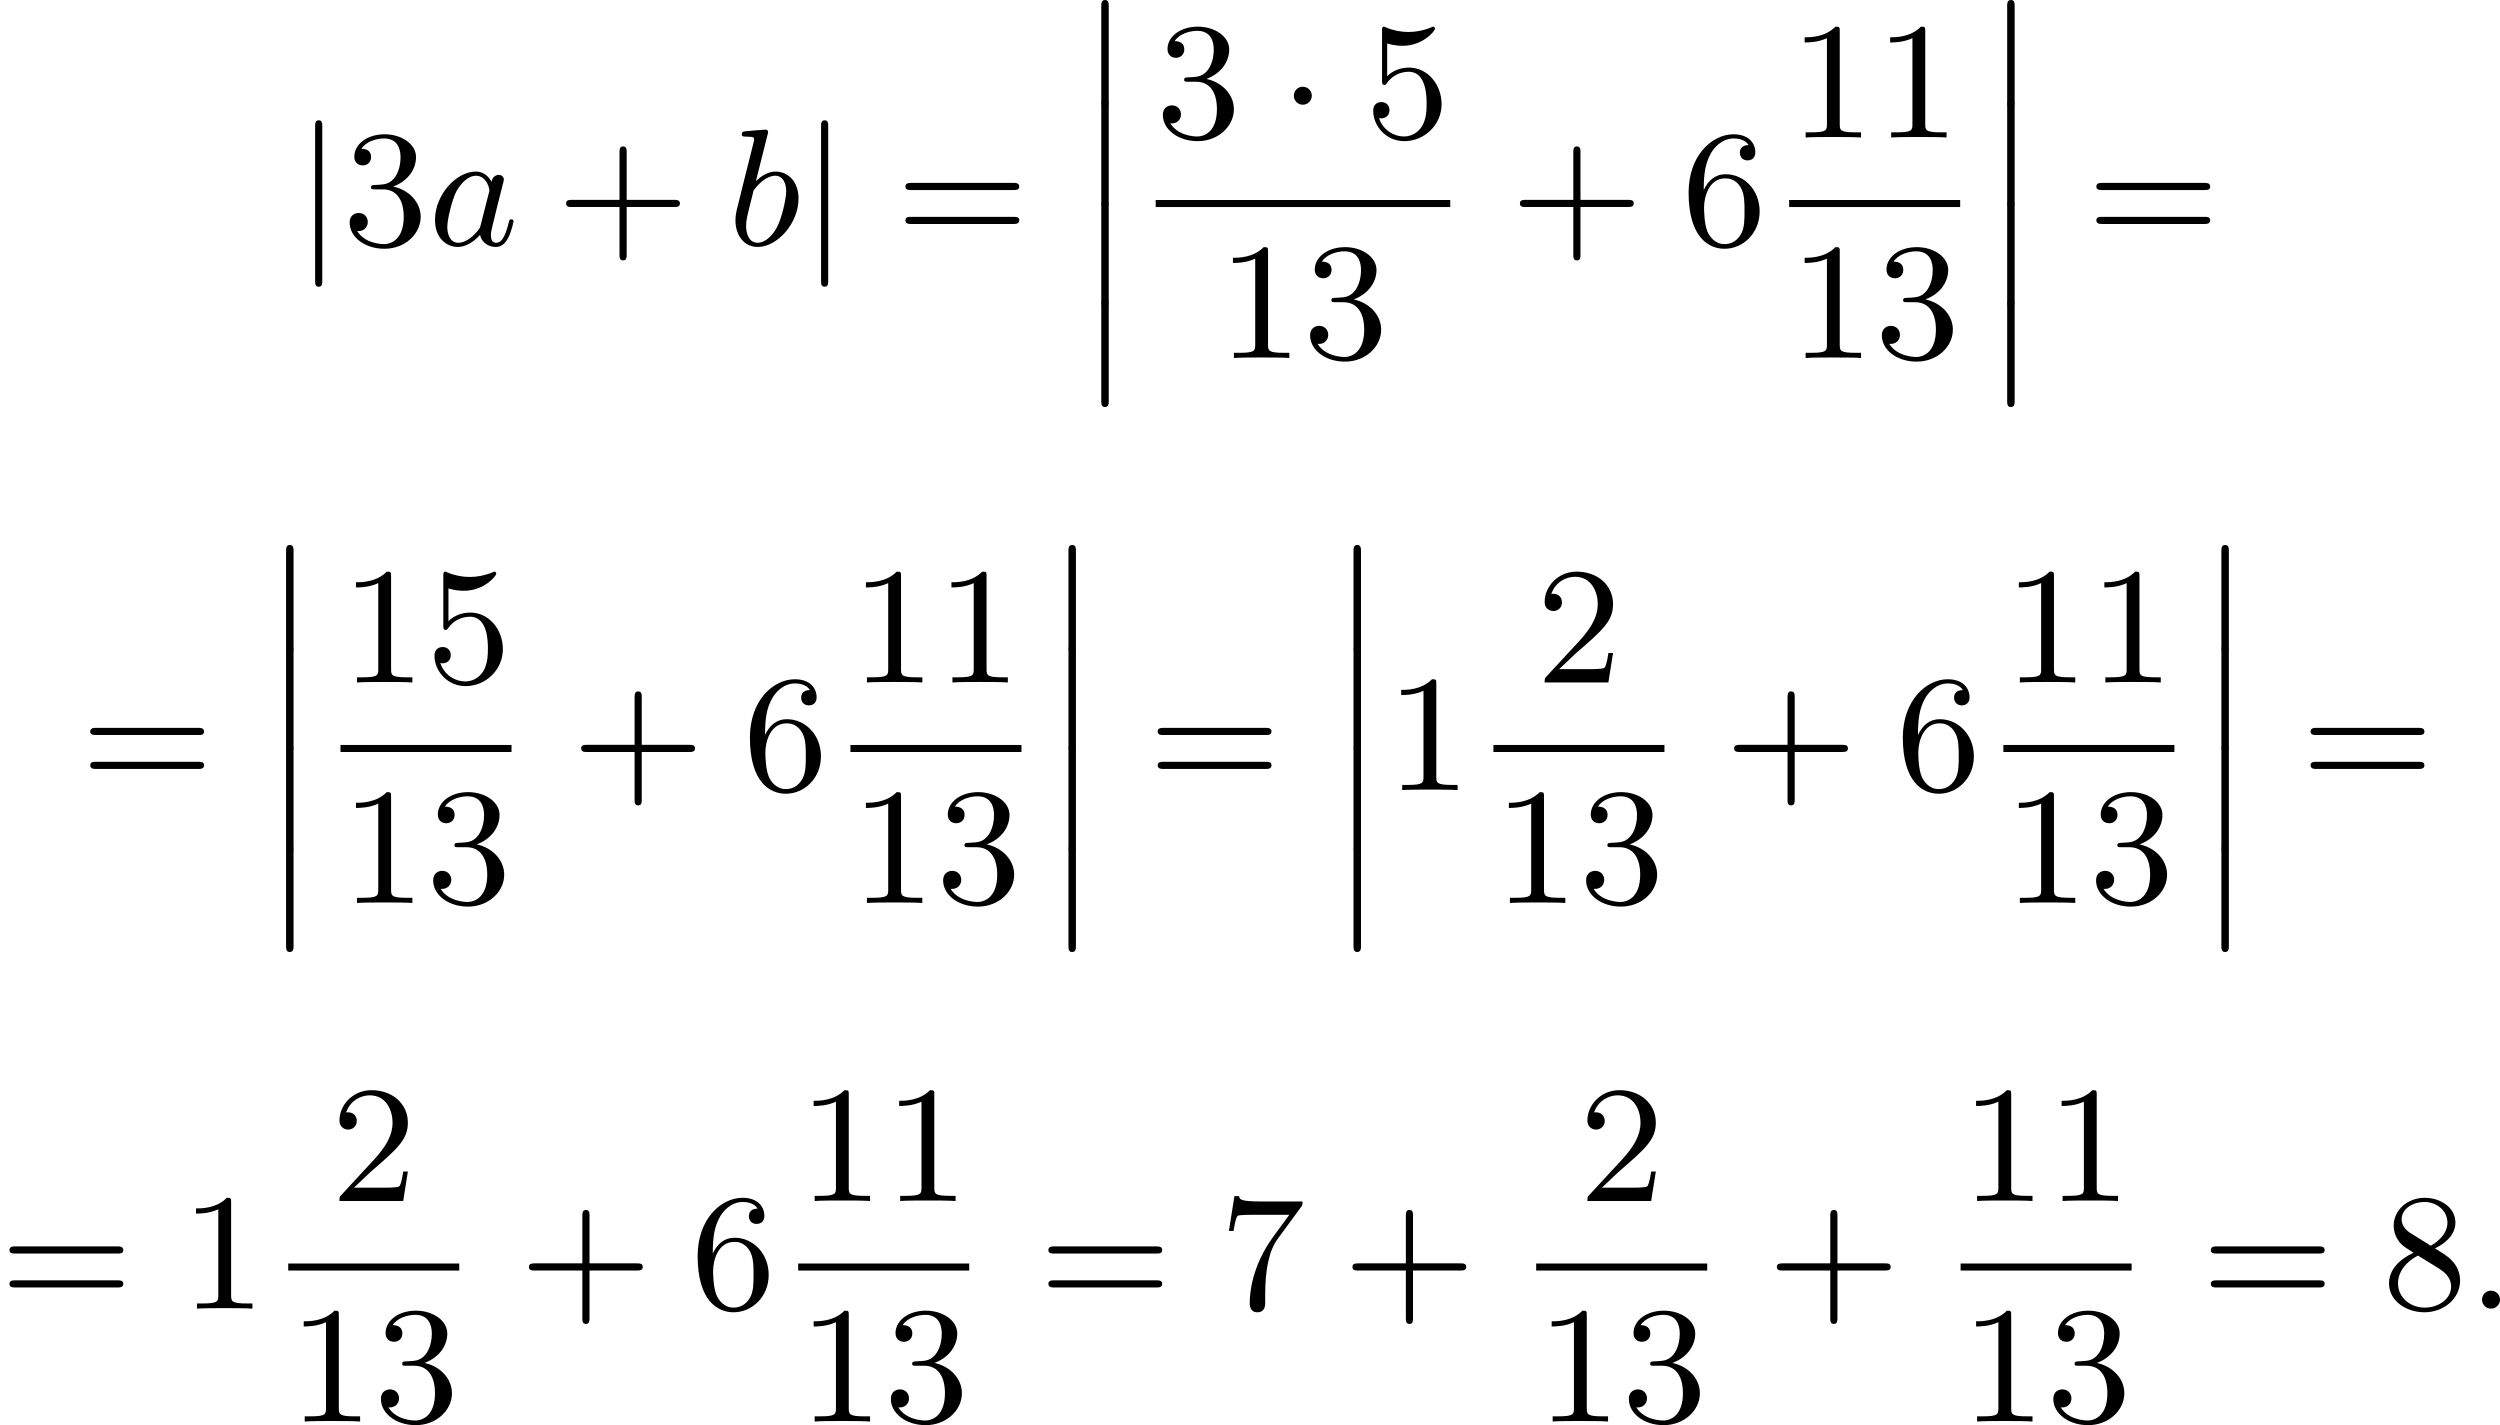
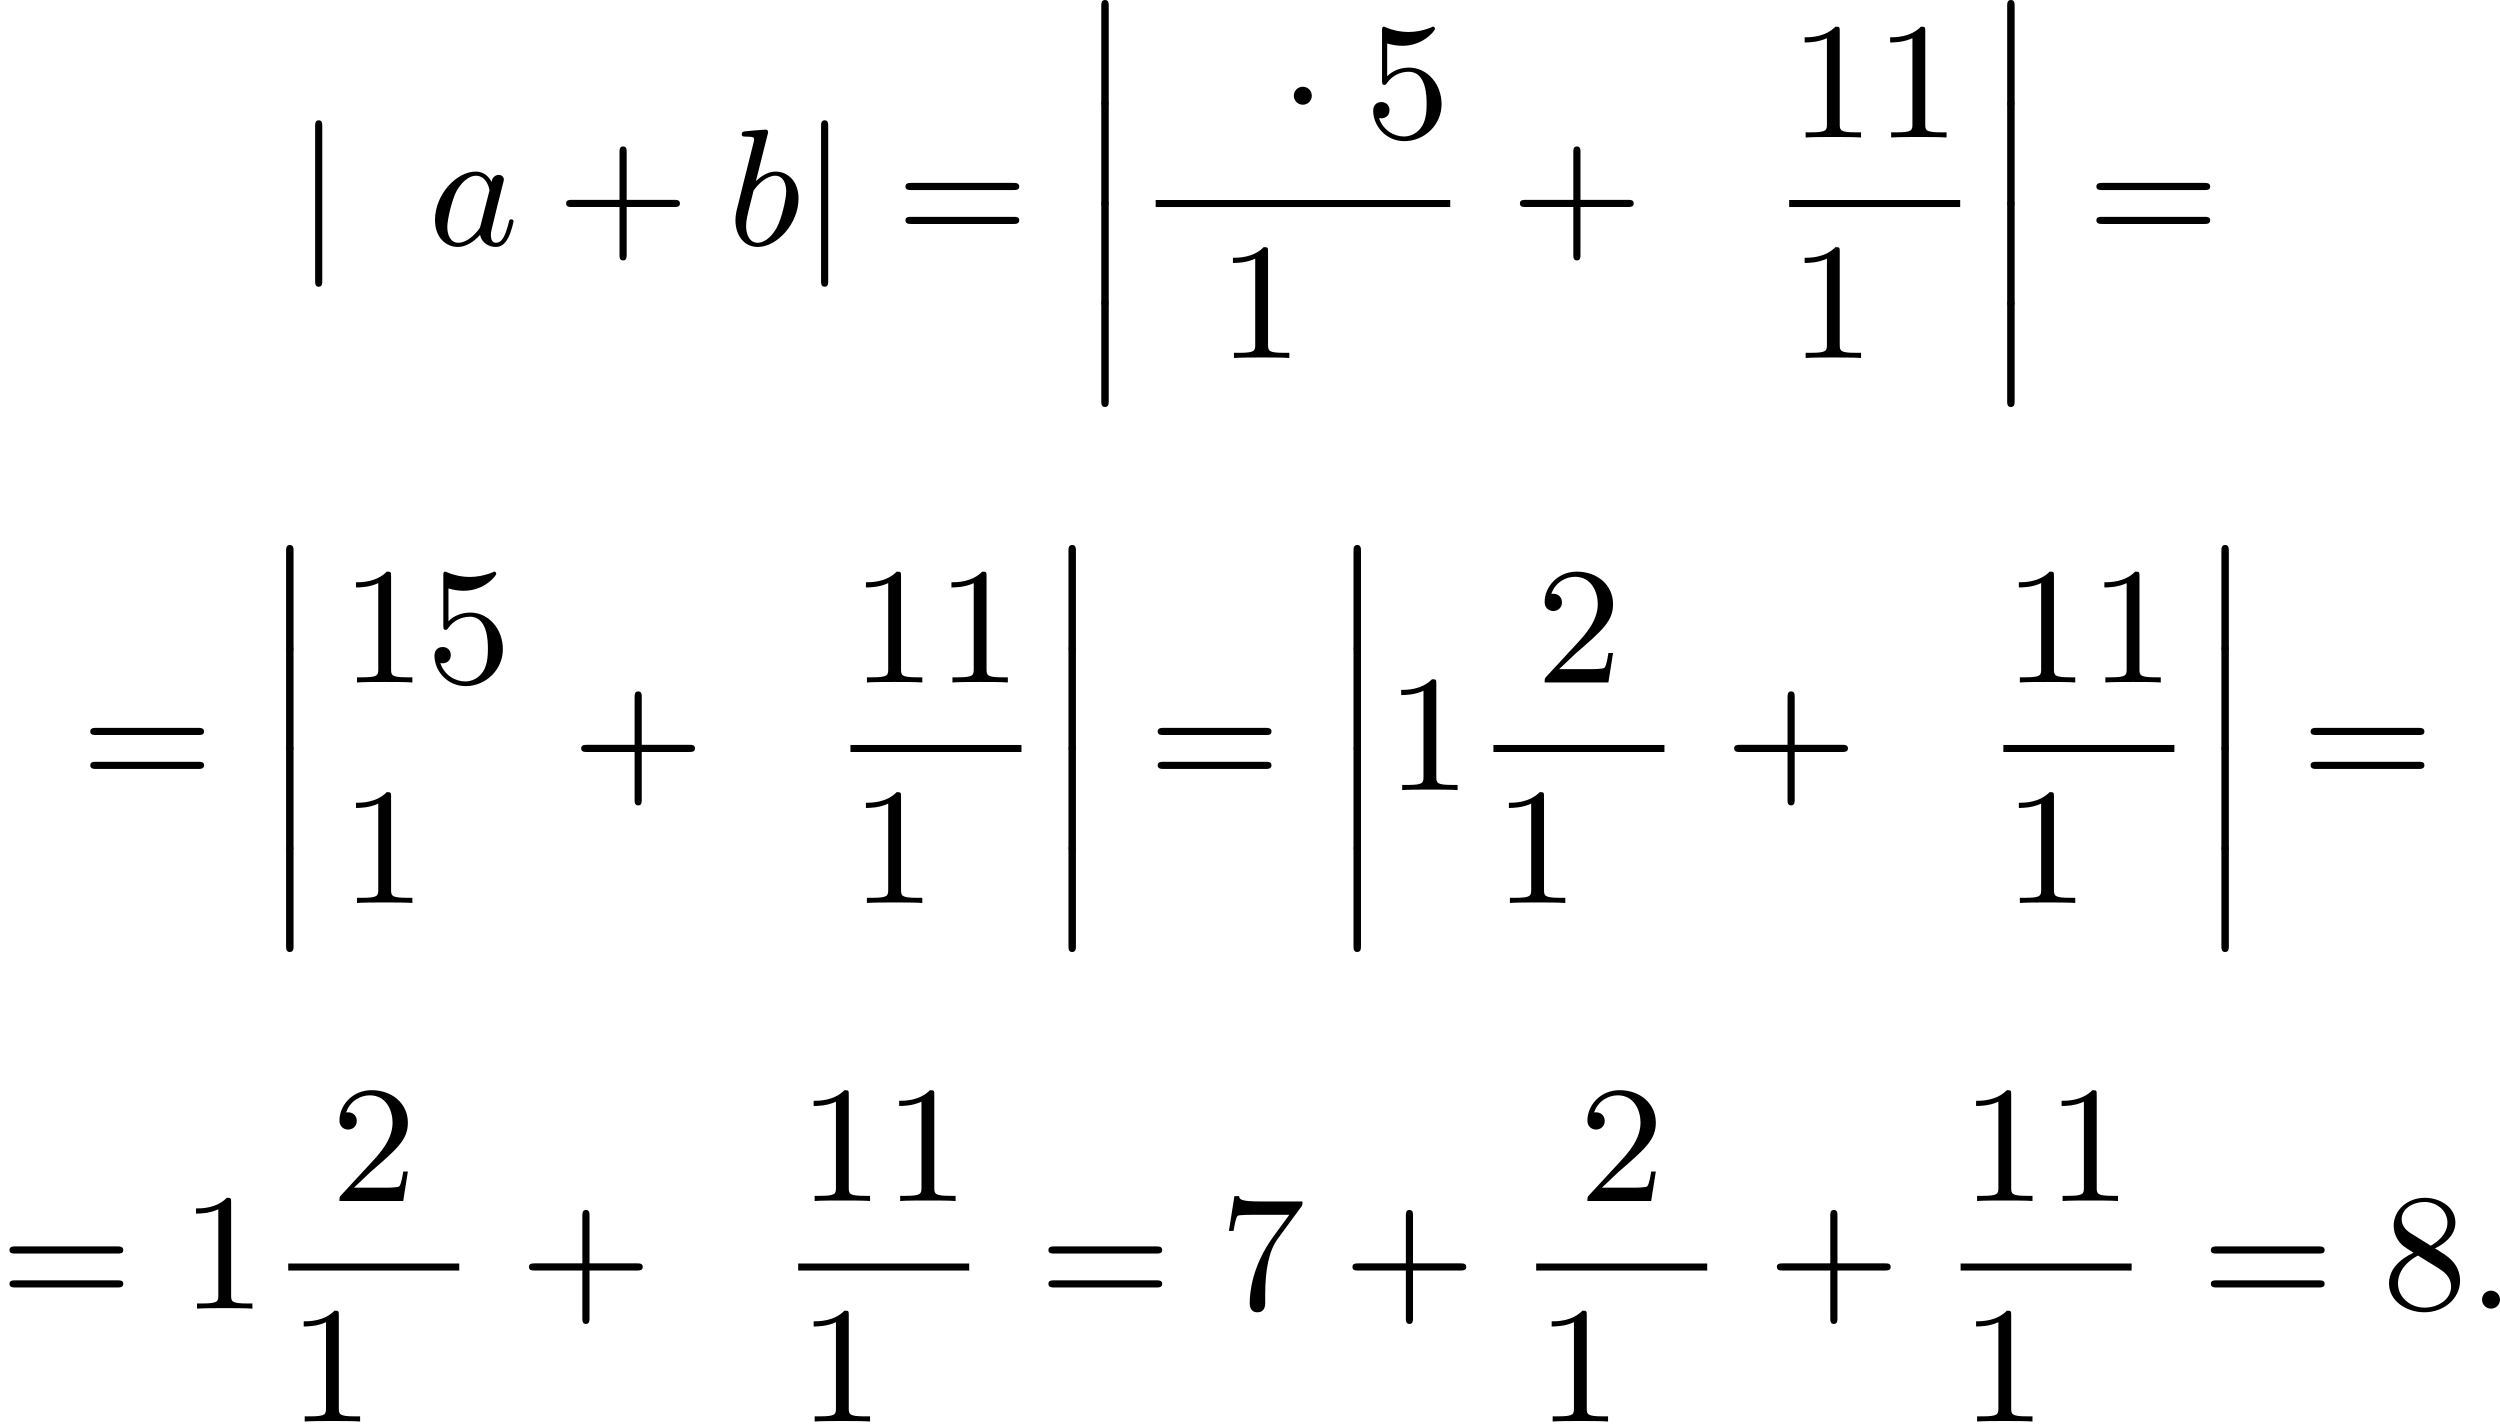
<svg xmlns="http://www.w3.org/2000/svg" xmlns:xlink="http://www.w3.org/1999/xlink" version="1.1" width="269.41pt" height="153.58pt" viewBox="374.729 704.269 269.41 153.58">
  <defs>
    <path id="g0-12" d="M1.739 .126C1.739-.009 1.739-.206 1.542-.206C1.336-.206 1.336-.018 1.336 .126V5.254C1.336 5.389 1.336 5.586 1.533 5.586C1.739 5.586 1.739 5.398 1.739 5.254V.126Z" />
    <path id="g2-58" d="M1.757-.484C1.757-.744 1.551-.968 1.273-.968S.789-.744 .789-.484S.995 0 1.273 0S1.757-.224 1.757-.484Z" />
    <path id="g2-97" d="M3.425-3.407C3.255-3.73 2.977-3.963 2.573-3.963C1.533-3.963 .377-2.726 .377-1.354C.377-.368 1.004 .099 1.605 .099C2.188 .099 2.663-.386 2.806-.556C2.905-.063 3.353 .099 3.64 .099C3.9 .099 4.125-.018 4.322-.395C4.483-.69 4.609-1.246 4.609-1.282C4.609-1.327 4.582-1.39 4.492-1.39C4.385-1.39 4.376-1.345 4.34-1.175C4.142-.395 3.945-.126 3.667-.126C3.443-.126 3.389-.341 3.389-.538C3.389-.708 3.434-.888 3.515-1.201L3.739-2.125C3.802-2.349 3.963-3.022 3.999-3.156C4.035-3.282 4.089-3.497 4.089-3.524C4.089-3.667 3.972-3.784 3.811-3.784C3.694-3.784 3.47-3.712 3.425-3.407ZM2.842-1.094C2.798-.924 2.798-.915 2.654-.744C2.331-.359 1.964-.126 1.632-.126C1.193-.126 1.04-.583 1.04-.968C1.04-1.408 1.3-2.439 1.515-2.869C1.802-3.407 2.215-3.739 2.573-3.739C3.174-3.739 3.309-3.022 3.309-2.959C3.309-2.914 3.291-2.86 3.282-2.824L2.842-1.094Z" />
    <path id="g2-98" d="M2.143-5.918C2.179-6.043 2.179-6.061 2.179-6.097C2.179-6.178 2.125-6.223 2.044-6.223C1.919-6.223 1.13-6.151 .95-6.133C.861-6.124 .762-6.115 .762-5.963C.762-5.846 .861-5.846 1.004-5.846C1.426-5.846 1.426-5.783 1.426-5.703C1.426-5.649 1.426-5.631 1.363-5.389L.888-3.497C.762-2.995 .646-2.537 .547-2.116C.484-1.892 .421-1.623 .421-1.336C.421-.565 .852 .099 1.623 .099C2.672 .099 3.82-1.166 3.82-2.511C3.82-3.425 3.255-3.963 2.582-3.963C2.125-3.963 1.731-3.649 1.524-3.452L2.143-5.918ZM1.399-2.941C1.65-3.3 2.107-3.739 2.564-3.739C2.986-3.739 3.156-3.318 3.156-2.896C3.156-2.493 2.905-1.381 2.627-.906C2.295-.332 1.901-.126 1.623-.126C1.175-.126 .995-.574 .995-1.031C.995-1.345 1.058-1.587 1.264-2.403L1.399-2.941Z" />
    <path id="g5-43" d="M6.33-2.053C6.456-2.053 6.644-2.053 6.644-2.242C6.644-2.439 6.474-2.439 6.33-2.439H3.775V-5.003C3.775-5.147 3.775-5.317 3.578-5.317C3.389-5.317 3.389-5.129 3.389-5.003V-2.439H.825C.699-2.439 .511-2.439 .511-2.251C.511-2.053 .681-2.053 .825-2.053H3.389V.511C3.389 .655 3.389 .825 3.587 .825C3.775 .825 3.775 .637 3.775 .511V-2.053H6.33Z" />
    <path id="g5-49" d="M2.726-5.73C2.726-5.954 2.717-5.972 2.493-5.972C1.937-5.398 1.112-5.398 .834-5.398V-5.12C1.004-5.12 1.551-5.12 2.035-5.353V-.717C2.035-.386 2.008-.278 1.175-.278H.888V0C1.21-.027 2.008-.027 2.376-.027S3.551-.027 3.873 0V-.278H3.587C2.753-.278 2.726-.386 2.726-.717V-5.73Z" />
    <path id="g5-50" d="M4.142-1.587H3.891C3.873-1.47 3.802-.941 3.685-.798C3.631-.717 3.013-.717 2.833-.717H1.237L2.125-1.56C3.596-2.833 4.142-3.309 4.142-4.223C4.142-5.254 3.291-5.972 2.188-5.972C1.157-5.972 .457-5.156 .457-4.34C.457-3.891 .843-3.847 .924-3.847C1.121-3.847 1.39-3.99 1.39-4.313C1.39-4.582 1.201-4.779 .924-4.779C.879-4.779 .852-4.779 .816-4.77C1.031-5.407 1.605-5.694 2.089-5.694C3.004-5.694 3.318-4.842 3.318-4.223C3.318-3.309 2.627-2.564 2.197-2.098L.556-.323C.457-.224 .457-.206 .457 0H3.891L4.142-1.587Z" />
-     <path id="g5-51" d="M2.735-3.156C3.569-3.47 3.963-4.125 3.963-4.743C3.963-5.434 3.201-5.972 2.268-5.972S.637-5.443 .637-4.761C.637-4.465 .834-4.295 1.094-4.295S1.542-4.483 1.542-4.743C1.542-5.057 1.327-5.192 1.022-5.192C1.255-5.568 1.802-5.747 2.242-5.747C2.986-5.747 3.129-5.156 3.129-4.734C3.129-4.465 3.075-4.035 2.851-3.694C2.573-3.291 2.26-3.273 2-3.255C1.775-3.237 1.757-3.237 1.686-3.237C1.605-3.228 1.533-3.219 1.533-3.12C1.533-3.004 1.605-3.004 1.757-3.004H2.179C2.959-3.004 3.3-2.376 3.3-1.524C3.3-.377 2.69-.054 2.233-.054C2.062-.054 1.193-.099 .789-.762C1.112-.717 1.363-.941 1.363-1.246C1.363-1.542 1.139-1.731 .879-1.731C.655-1.731 .386-1.596 .386-1.219C.386-.421 1.219 .197 2.26 .197C3.38 .197 4.214-.61 4.214-1.524C4.214-2.304 3.596-2.968 2.735-3.156Z" />
    <path id="g5-53" d="M.933-3.093C.933-2.932 .933-2.833 1.058-2.833C1.13-2.833 1.157-2.869 1.21-2.95C1.479-3.327 1.91-3.542 2.376-3.542C3.335-3.542 3.335-2.161 3.335-1.838C3.335-1.56 3.335-1.004 3.084-.601C2.842-.224 2.466-.054 2.116-.054C1.587-.054 .986-.386 .771-1.049C.78-1.049 .834-1.031 .897-1.031C1.076-1.031 1.336-1.148 1.336-1.47C1.336-1.748 1.139-1.91 .897-1.91C.708-1.91 .457-1.802 .457-1.444C.457-.628 1.139 .197 2.134 .197C3.219 .197 4.142-.681 4.142-1.793C4.142-2.878 3.371-3.766 2.394-3.766C1.964-3.766 1.524-3.622 1.21-3.3V-5.066C1.479-4.985 1.757-4.94 2.035-4.94C3.138-4.94 3.784-5.738 3.784-5.855C3.784-5.936 3.73-5.972 3.685-5.972C3.667-5.972 3.649-5.972 3.569-5.927C3.147-5.756 2.735-5.685 2.358-5.685C1.973-5.685 1.569-5.756 1.157-5.927C1.067-5.972 1.049-5.972 1.04-5.972C.933-5.972 .933-5.882 .933-5.73V-3.093Z" />
-     <path id="g5-54" d="M1.201-2.968C1.201-3.882 1.3-4.394 1.542-4.86C1.722-5.227 2.161-5.747 2.824-5.747C3.004-5.747 3.416-5.712 3.622-5.389C3.291-5.389 3.147-5.218 3.147-4.976C3.147-4.743 3.309-4.564 3.56-4.564S3.981-4.725 3.981-4.994C3.981-5.496 3.622-5.972 2.806-5.972C1.65-5.972 .386-4.833 .386-2.833C.386-.403 1.479 .197 2.322 .197C3.318 .197 4.214-.637 4.214-1.82C4.214-2.959 3.389-3.82 2.376-3.82C1.838-3.82 1.453-3.506 1.201-2.968ZM2.313-.054C1.802-.054 1.506-.475 1.399-.735C1.228-1.139 1.219-1.883 1.219-2.026C1.219-2.627 1.497-3.596 2.358-3.596C2.502-3.596 2.941-3.596 3.228-3.04C3.398-2.699 3.398-2.26 3.398-1.829S3.398-.959 3.228-.628C2.95-.117 2.555-.054 2.313-.054Z" />
    <path id="g5-55" d="M4.394-5.469C4.474-5.568 4.474-5.586 4.474-5.774H2.242C1.112-5.774 1.085-5.891 1.058-6.061H.807L.511-4.187H.762C.798-4.394 .87-4.896 .986-5.003C1.049-5.057 1.757-5.057 1.883-5.057H3.766L2.905-3.882C1.739-2.277 1.632-.816 1.632-.305C1.632-.206 1.632 .197 2.044 .197C2.466 .197 2.466-.197 2.466-.314V-.753C2.466-2.071 2.663-3.111 3.138-3.757L4.394-5.469Z" />
    <path id="g5-56" d="M1.542-4.071C1.273-4.241 1.067-4.483 1.067-4.815C1.067-5.398 1.695-5.747 2.286-5.747C2.977-5.747 3.533-5.263 3.533-4.636S2.995-3.596 2.636-3.389L1.542-4.071ZM2.86-3.246C3.309-3.461 3.963-3.909 3.963-4.636C3.963-5.478 3.12-5.972 2.313-5.972C1.372-5.972 .637-5.299 .637-4.474C.637-4.133 .762-3.811 .977-3.551C1.13-3.38 1.184-3.344 1.704-3.013C.915-2.636 .386-2.089 .386-1.354C.386-.403 1.327 .197 2.295 .197C3.335 .197 4.214-.538 4.214-1.506C4.214-2.376 3.551-2.806 3.327-2.95C3.228-3.022 2.968-3.183 2.86-3.246ZM1.946-2.86L3.075-2.161C3.282-2.026 3.73-1.739 3.73-1.193C3.73-.484 3.013-.054 2.304-.054C1.524-.054 .87-.61 .87-1.354C.87-2 1.318-2.537 1.946-2.86Z" />
    <path id="g5-61" d="M6.348-2.968C6.474-2.968 6.644-2.968 6.644-3.156C6.644-3.353 6.447-3.353 6.312-3.353H.843C.708-3.353 .511-3.353 .511-3.156C.511-2.968 .69-2.968 .807-2.968H6.348ZM6.312-1.139C6.447-1.139 6.644-1.139 6.644-1.336C6.644-1.524 6.474-1.524 6.348-1.524H.807C.69-1.524 .511-1.524 .511-1.336C.511-1.139 .708-1.139 .843-1.139H6.312Z" />
    <path id="g1-1" d="M1.757-2.251C1.757-2.511 1.551-2.735 1.273-2.735S.789-2.511 .789-2.251S.995-1.766 1.273-1.766S1.757-1.991 1.757-2.251Z" />
    <path id="g1-106" d="M1.47-6.393C1.47-6.545 1.47-6.725 1.282-6.725C1.085-6.725 1.085-6.554 1.085-6.393V1.91C1.085 2.062 1.085 2.242 1.273 2.242C1.47 2.242 1.47 2.071 1.47 1.91V-6.393Z" />
  </defs>
  <g id="page4" transform="matrix(2 0 0 2 0 0)">
    <use x="203.259" y="365.342" xlink:href="#g1-106" />
    <use x="205.818" y="365.342" xlink:href="#g5-51" />
    <use x="210.426" y="365.342" xlink:href="#g2-97" />
    <use x="217.356" y="365.342" xlink:href="#g5-43" />
    <use x="226.571" y="365.342" xlink:href="#g2-98" />
    <use x="230.52" y="365.342" xlink:href="#g1-106" />
    <use x="235.64" y="365.342" xlink:href="#g5-61" />
    <use x="245.367" y="352.341" xlink:href="#g0-12" />
    <use x="245.367" y="357.721" xlink:href="#g0-12" />
    <use x="245.367" y="363.101" xlink:href="#g0-12" />
    <use x="245.367" y="368.48" xlink:href="#g0-12" />
    <use x="249.635" y="359.543" xlink:href="#g5-51" />
    <use x="256.29" y="359.543" xlink:href="#g1-1" />
    <use x="260.898" y="359.543" xlink:href="#g5-53" />
    <rect x="249.635" y="362.911" height=".379" width="15.871" />
    <use x="252.963" y="371.423" xlink:href="#g5-49" />
    <use x="257.57" y="371.423" xlink:href="#g5-51" />
    <use x="268.749" y="365.342" xlink:href="#g5-43" />
    <use x="277.964" y="365.342" xlink:href="#g5-54" />
    <use x="283.768" y="359.543" xlink:href="#g5-49" />
    <use x="288.375" y="359.543" xlink:href="#g5-49" />
    <rect x="283.768" y="362.911" height=".379" width="9.215" />
    <use x="283.768" y="371.423" xlink:href="#g5-49" />
    <use x="288.375" y="371.423" xlink:href="#g5-51" />
    <use x="294.179" y="352.341" xlink:href="#g0-12" />
    <use x="294.179" y="357.721" xlink:href="#g0-12" />
    <use x="294.179" y="363.101" xlink:href="#g0-12" />
    <use x="294.179" y="368.48" xlink:href="#g0-12" />
    <use x="299.81" y="365.342" xlink:href="#g5-61" />
    <use x="191.716" y="394.706" xlink:href="#g5-61" />
    <use x="201.443" y="381.705" xlink:href="#g0-12" />
    <use x="201.443" y="387.085" xlink:href="#g0-12" />
    <use x="201.443" y="392.465" xlink:href="#g0-12" />
    <use x="201.443" y="397.845" xlink:href="#g0-12" />
    <use x="205.711" y="388.907" xlink:href="#g5-49" />
    <use x="210.318" y="388.907" xlink:href="#g5-53" />
-     <rect x="205.711" y="392.275" height=".379" width="9.215" />
    <use x="205.711" y="400.788" xlink:href="#g5-49" />
    <use x="210.318" y="400.788" xlink:href="#g5-51" />
    <use x="218.169" y="394.706" xlink:href="#g5-43" />
    <use x="227.385" y="394.706" xlink:href="#g5-54" />
    <use x="233.188" y="388.907" xlink:href="#g5-49" />
    <use x="237.796" y="388.907" xlink:href="#g5-49" />
    <rect x="233.188" y="392.275" height=".379" width="9.215" />
    <use x="233.188" y="400.788" xlink:href="#g5-49" />
    <use x="237.796" y="400.788" xlink:href="#g5-51" />
    <use x="243.599" y="381.705" xlink:href="#g0-12" />
    <use x="243.599" y="387.085" xlink:href="#g0-12" />
    <use x="243.599" y="392.465" xlink:href="#g0-12" />
    <use x="243.599" y="397.845" xlink:href="#g0-12" />
    <use x="249.231" y="394.706" xlink:href="#g5-61" />
    <use x="258.958" y="381.705" xlink:href="#g0-12" />
    <use x="258.958" y="387.085" xlink:href="#g0-12" />
    <use x="258.958" y="392.465" xlink:href="#g0-12" />
    <use x="258.958" y="397.845" xlink:href="#g0-12" />
    <use x="262.03" y="394.706" xlink:href="#g5-49" />
    <use x="270.137" y="388.907" xlink:href="#g5-50" />
    <rect x="267.833" y="392.275" height=".379" width="9.215" />
    <use x="267.833" y="400.788" xlink:href="#g5-49" />
    <use x="272.441" y="400.788" xlink:href="#g5-51" />
    <use x="280.292" y="394.706" xlink:href="#g5-43" />
    <use x="289.507" y="394.706" xlink:href="#g5-54" />
    <use x="295.31" y="388.907" xlink:href="#g5-49" />
    <use x="299.918" y="388.907" xlink:href="#g5-49" />
    <rect x="295.31" y="392.275" height=".379" width="9.215" />
    <use x="295.31" y="400.788" xlink:href="#g5-49" />
    <use x="299.918" y="400.788" xlink:href="#g5-51" />
    <use x="305.721" y="381.705" xlink:href="#g0-12" />
    <use x="305.721" y="387.085" xlink:href="#g0-12" />
    <use x="305.721" y="392.465" xlink:href="#g0-12" />
    <use x="305.721" y="397.845" xlink:href="#g0-12" />
    <use x="311.353" y="394.706" xlink:href="#g5-61" />
    <use x="187.364" y="422.646" xlink:href="#g5-61" />
    <use x="197.092" y="422.646" xlink:href="#g5-49" />
    <use x="205.199" y="416.847" xlink:href="#g5-50" />
    <rect x="202.895" y="420.215" height=".379" width="9.215" />
    <use x="202.895" y="428.728" xlink:href="#g5-49" />
    <use x="207.503" y="428.728" xlink:href="#g5-51" />
    <use x="215.354" y="422.646" xlink:href="#g5-43" />
    <use x="224.569" y="422.646" xlink:href="#g5-54" />
    <use x="230.372" y="416.847" xlink:href="#g5-49" />
    <use x="234.98" y="416.847" xlink:href="#g5-49" />
    <rect x="230.372" y="420.215" height=".379" width="9.215" />
    <use x="230.372" y="428.728" xlink:href="#g5-49" />
    <use x="234.98" y="428.728" xlink:href="#g5-51" />
    <use x="243.343" y="422.646" xlink:href="#g5-61" />
    <use x="253.07" y="422.646" xlink:href="#g5-55" />
    <use x="259.726" y="422.646" xlink:href="#g5-43" />
    <use x="272.441" y="416.847" xlink:href="#g5-50" />
    <rect x="270.137" y="420.215" height=".379" width="9.215" />
    <use x="270.137" y="428.728" xlink:href="#g5-49" />
    <use x="274.744" y="428.728" xlink:href="#g5-51" />
    <use x="282.595" y="422.646" xlink:href="#g5-43" />
    <use x="293.006" y="416.847" xlink:href="#g5-49" />
    <use x="297.614" y="416.847" xlink:href="#g5-49" />
    <rect x="293.006" y="420.215" height=".379" width="9.215" />
    <use x="293.006" y="428.728" xlink:href="#g5-49" />
    <use x="297.614" y="428.728" xlink:href="#g5-51" />
    <use x="305.977" y="422.646" xlink:href="#g5-61" />
    <use x="315.704" y="422.646" xlink:href="#g5-56" />
    <use x="320.312" y="422.646" xlink:href="#g2-58" />
  </g>
</svg>